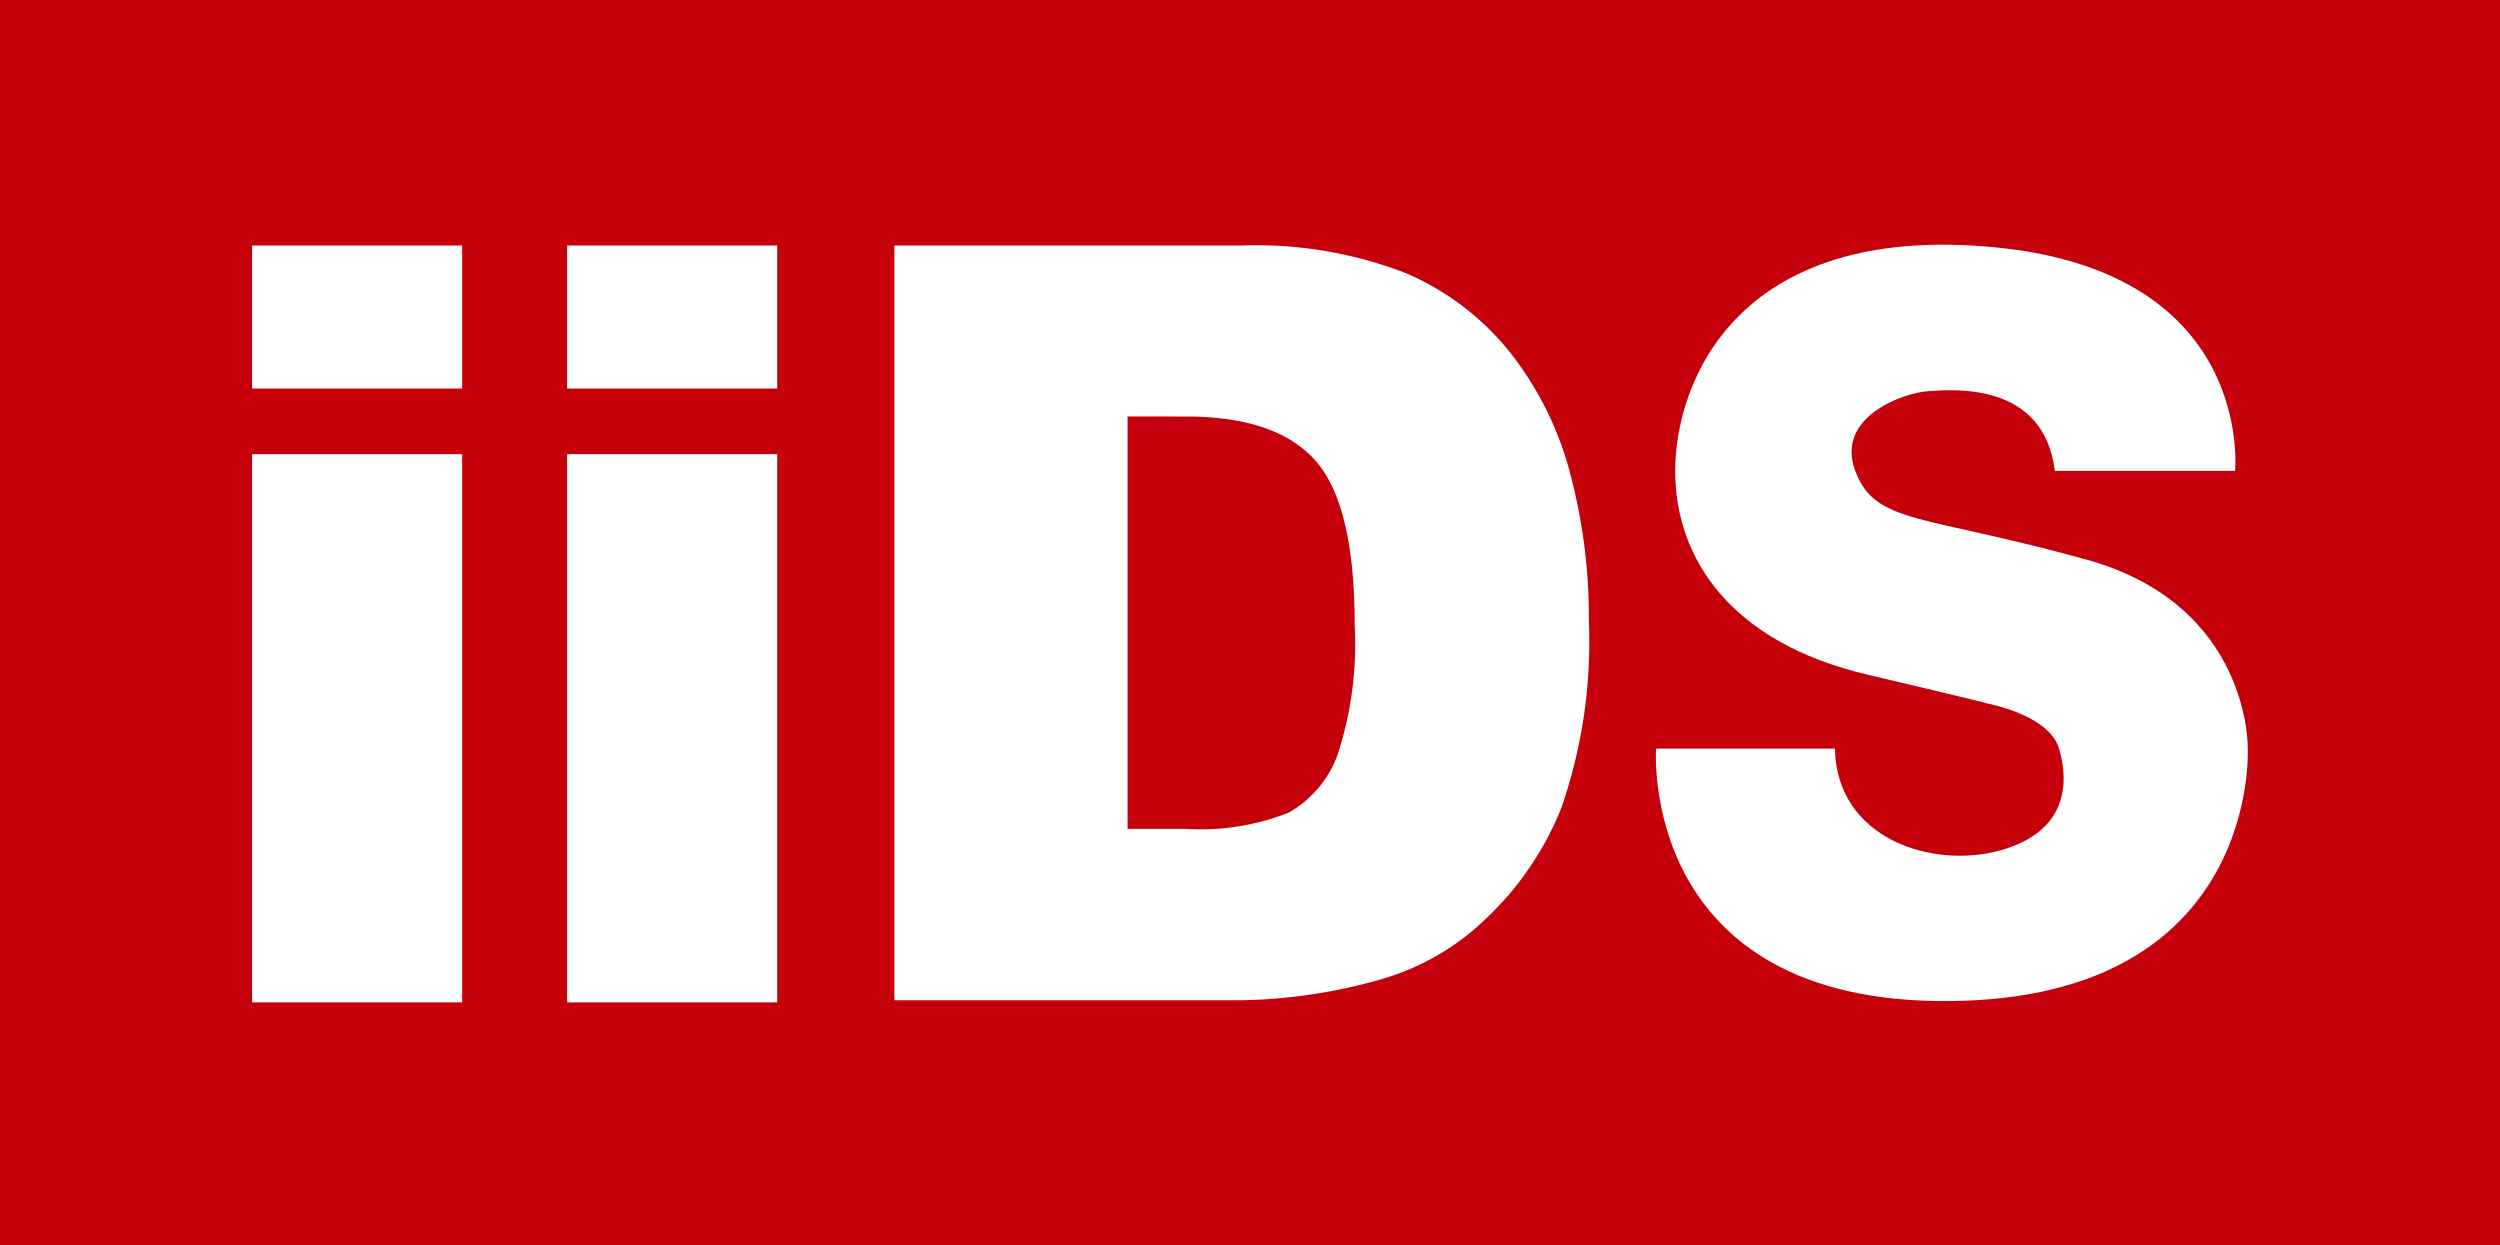
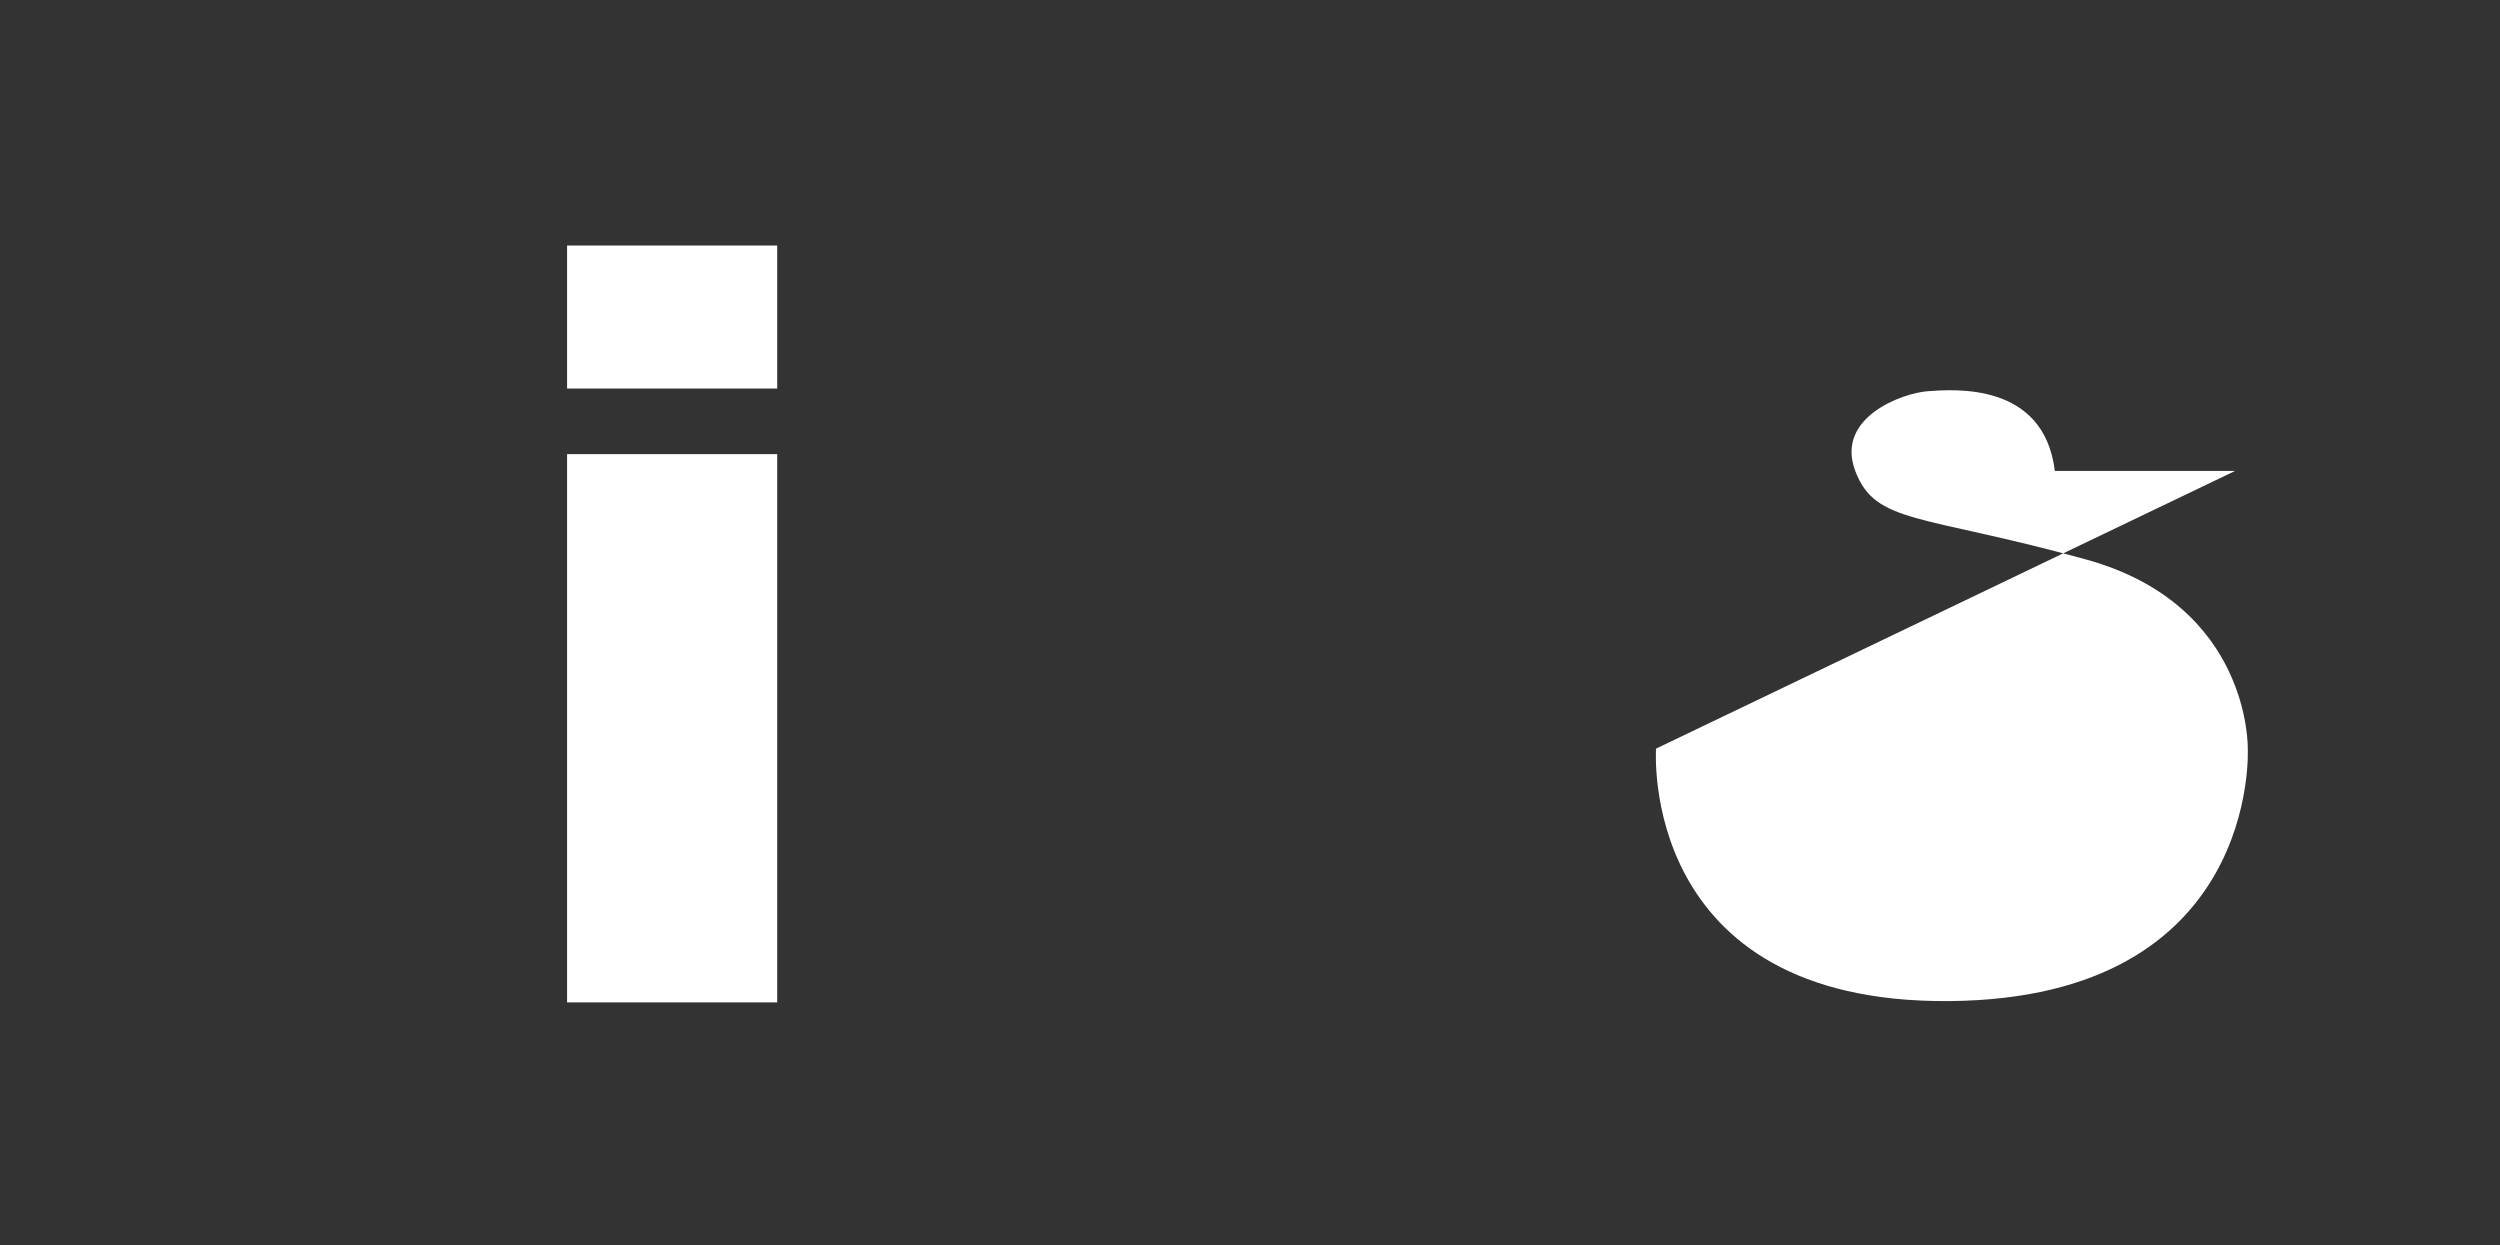
<svg xmlns="http://www.w3.org/2000/svg" width="128.129" height="63.812" viewBox="0 0 128.129 63.812">
  <rect x="0" y="0" width="128.129" height="63.812" fill="#333333" stroke="none" />
  <g transform="translate(-207.714 -4078.799)">
-     <path d="M335.843,4142.611H207.714V4078.8H335.843Z" fill="#c6000b" />
-     <path d="M253.552,4091.383h17.757a21.282,21.282,0,0,1,8.483,1.424,13.81,13.81,0,0,1,5.344,4.09,16.937,16.937,0,0,1,3.06,6.2,28.746,28.746,0,0,1,.95,7.494,26.039,26.039,0,0,1-1.411,9.617,15.915,15.915,0,0,1-3.919,5.726,12.77,12.77,0,0,1-5.382,3.074,27.724,27.724,0,0,1-7.125,1.056H253.551Zm11.952,8.76v21.135h2.929a12.316,12.316,0,0,0,5.33-.831,5.633,5.633,0,0,0,2.481-2.9,18.242,18.242,0,0,0,.9-6.715q0-6.147-2.006-8.417t-6.649-2.269Z" fill="#fff" />
-     <path d="M292.589,4117.167s-.928,13.069,15.027,12.939,15.3-12.939,15.3-12.939.173-7.351-8.281-9.692-10.8-1.794-11.836-4.539,2.428-4,3.729-4.088,5.939-.494,6.5,4.088h9.235s1.04-10.158-12.27-11.459-16.423,6.963-16.423,11.459,2.853,8.788,9.833,10.435,6.113,1.474,6.113,1.474,3.209.568,3.729,2.322.433,4.268-3.035,5.222-8.367-.6-8.454-5.222Z" fill="#fff" />
+     <path d="M292.589,4117.167s-.928,13.069,15.027,12.939,15.3-12.939,15.3-12.939.173-7.351-8.281-9.692-10.8-1.794-11.836-4.539,2.428-4,3.729-4.088,5.939-.494,6.5,4.088h9.235Z" fill="#fff" />
    <path d="M236.778,4091.383h10.769v7.33H236.778Zm0,10.69h10.769v28.1H236.778Z" fill="#fff" />
-     <path d="M220.634,4091.383H231.4v7.33H220.634Zm0,10.69H231.4v28.1H220.634Z" fill="#fff" />
  </g>
</svg>